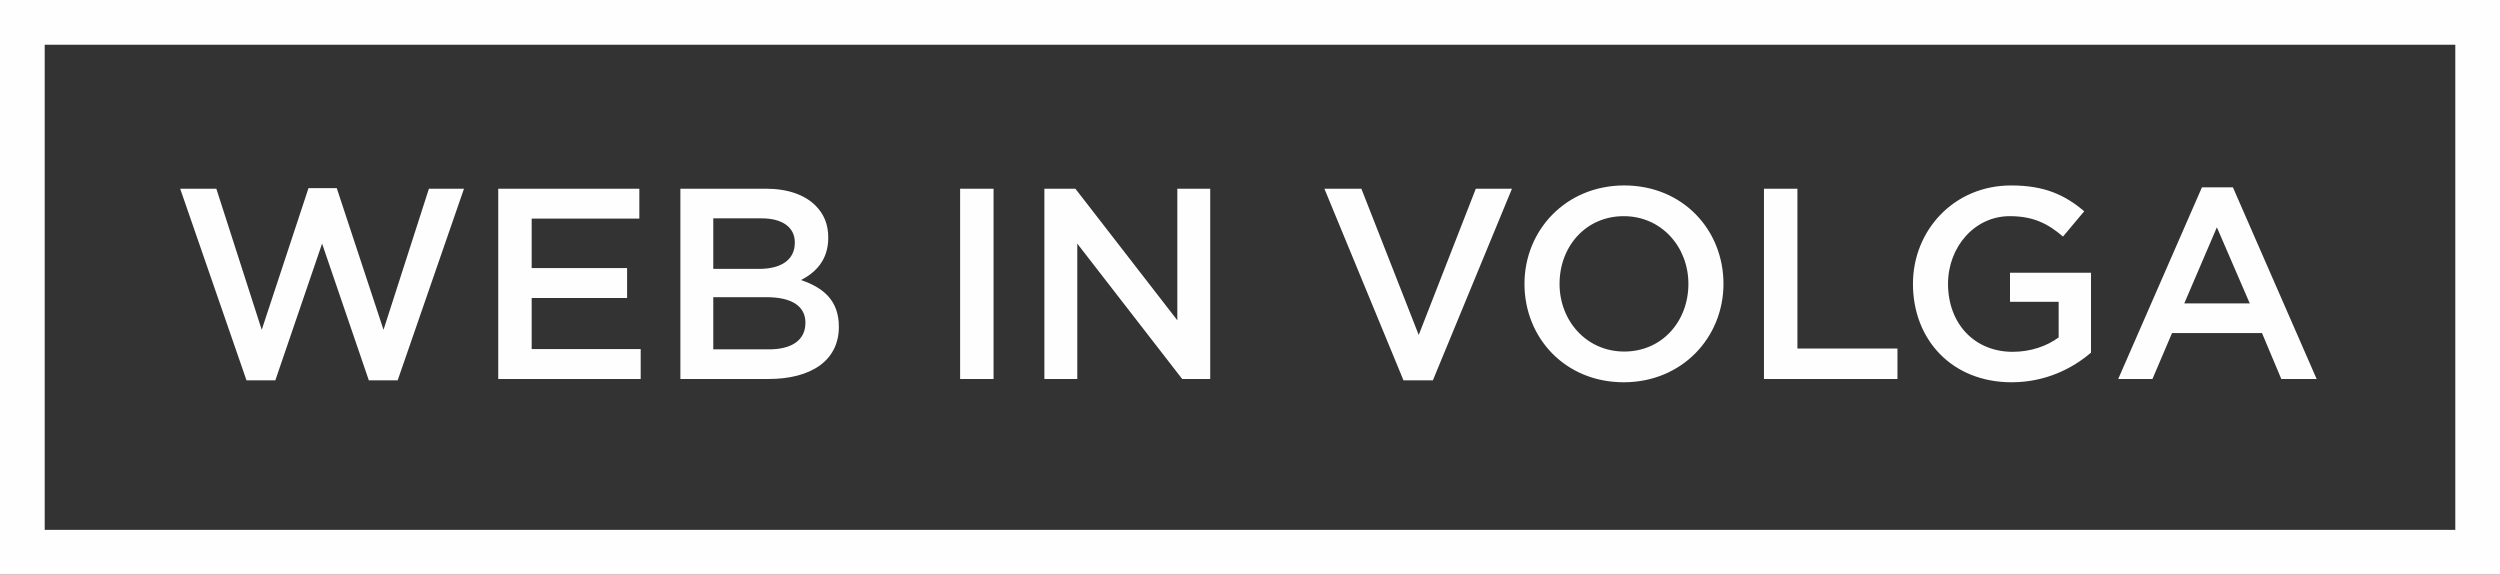
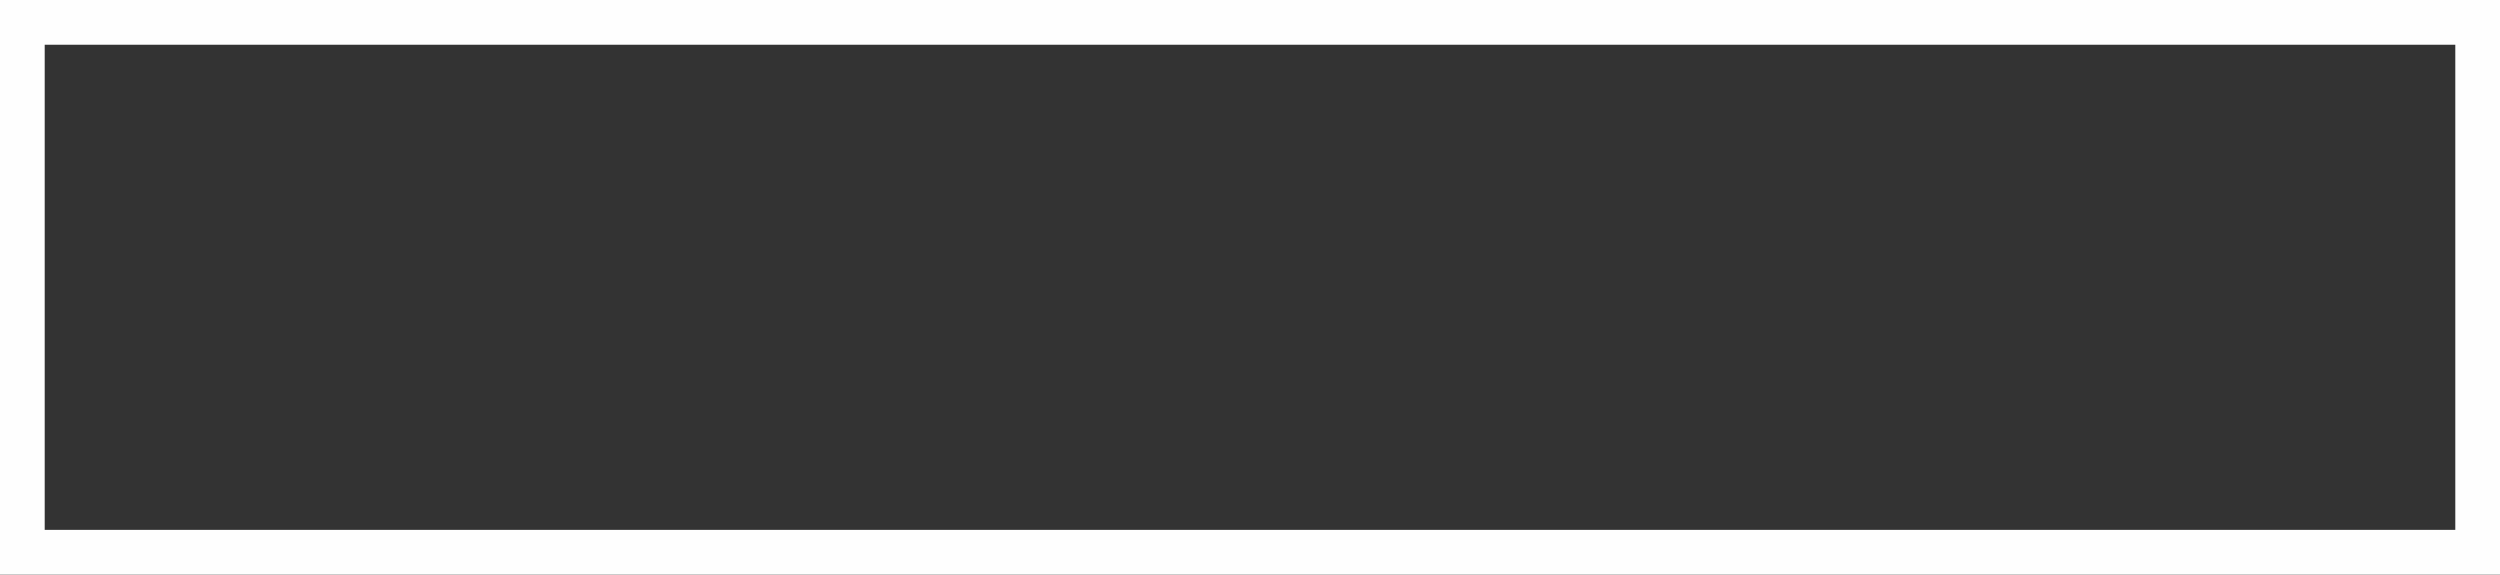
<svg xmlns="http://www.w3.org/2000/svg" xml:space="preserve" width="111.855mm" height="25.707mm" version="1.1" style="shape-rendering:geometricPrecision; text-rendering:geometricPrecision; image-rendering:optimizeQuality; fill-rule:evenodd; clip-rule:evenodd" viewBox="0 0 9157.59 2104.62">
  <rect x="0" y="0" width="9157.59" height="2104.62" fill="#333333" stroke="none" />
  <defs>
    <style type="text/css">
   
    .fil0 {fill:#FEFEFE;fill-rule:nonzero}
   
  </style>
  </defs>
  <g id="Слой_x0020_1">
    <path class="fil0" d="M81.87 0l9075.72 0 0 2104.62c-3052.53,-0.3 -6105.06,-0.3 -9157.59,0l0 -2104.62 81.87 0zm8911.98 163.74l-8830.11 0 0 1777.13 8830.11 0 0 -1777.13z" />
-     <path class="fil0" d="M902.97 1393.26l105.56 0 171.28 -500.89 171.27 500.89 105.56 0 242.98 -702.04 -128.46 0 -166.3 516.82 -171.27 -518.82 -103.57 0 -171.28 518.82 -166.29 -516.82 -132.44 0 242.97 702.04zm922.11 -4.98l521.8 0 0 -109.54 -399.31 0 0 -187.2 349.52 0 0 -109.54 -349.52 0 0 -181.24 394.34 0 0 -109.53 -516.82 0 0 697.06zm667.18 0l322.64 0c155.34,0 257.91,-66.72 257.91,-191.19 0,-96.6 -56.76,-143.4 -138.42,-171.28 51.78,-26.89 99.59,-71.7 99.59,-155.35 0,-48.79 -15.93,-86.64 -46.81,-117.5 -39.83,-39.83 -102.57,-61.74 -182.23,-61.74l-312.68 0 0 697.06zm120.49 -403.3l0 -185.22 176.26 0c78.67,0 122.49,33.86 122.49,88.63 0,65.72 -52.78,96.59 -131.44,96.59l-167.3 0zm0 294.76l0 -191.19 194.19 0c96.59,0 143.4,34.85 143.4,93.6 0,64.73 -50.79,97.59 -134.44,97.59l-203.14 0zm904.19 108.54l122.49 0 0 -697.06 -122.49 0 0 697.06zm308.7 0l120.49 0 0 -495.91 384.38 495.91 102.57 0 0 -697.06 -120.49 0 0 481.96 -373.43 -481.96 -113.52 0 0 697.06zm1315.46 4.98l107.54 0 289.78 -702.04 -132.44 0 -209.12 535.74 -210.11 -535.74 -135.43 0 289.78 702.04zm806.6 6.98c214.1,0 365.46,-164.31 365.46,-360.48 0,-198.17 -149.37,-360.48 -363.47,-360.48 -214.1,0 -365.46,164.31 -365.46,360.48 0,198.17 149.37,360.48 363.47,360.48zm1.99 -112.53c-138.42,0 -237,-112.52 -237,-247.95 0,-137.42 96.59,-247.96 235.01,-247.96 138.42,0 237,112.53 237,247.96 0,137.42 -96.59,247.95 -235.01,247.95zm511.84 100.58l488.94 0 0 -111.53 -366.45 0 0 -585.53 -122.49 0 0 697.06zm907.18 11.95c123.48,0 222.06,-49.79 290.77,-108.54l0 -292.77 -296.75 0 0 106.55 178.25 0 0 130.44c-42.82,31.87 -102.57,52.78 -168.29,52.78 -142.4,0 -237,-105.56 -237,-248.95 0,-135.43 97.59,-247.96 226.04,-247.96 88.63,0 141.41,28.88 195.18,74.69l77.67 -92.61c-71.69,-60.74 -146.38,-94.6 -267.87,-94.6 -210.11,0 -359.48,165.3 -359.48,360.48 0,205.13 143.4,360.48 361.48,360.48zm390.35 -11.95l125.47 0 71.69 -168.29 329.61 0 70.7 168.29 129.45 0 -306.7 -702.05 -113.52 0 -306.71 702.05zm241.98 -276.84l119.49 -278.83 120.5 278.83 -239.99 0z" />
  </g>
</svg>